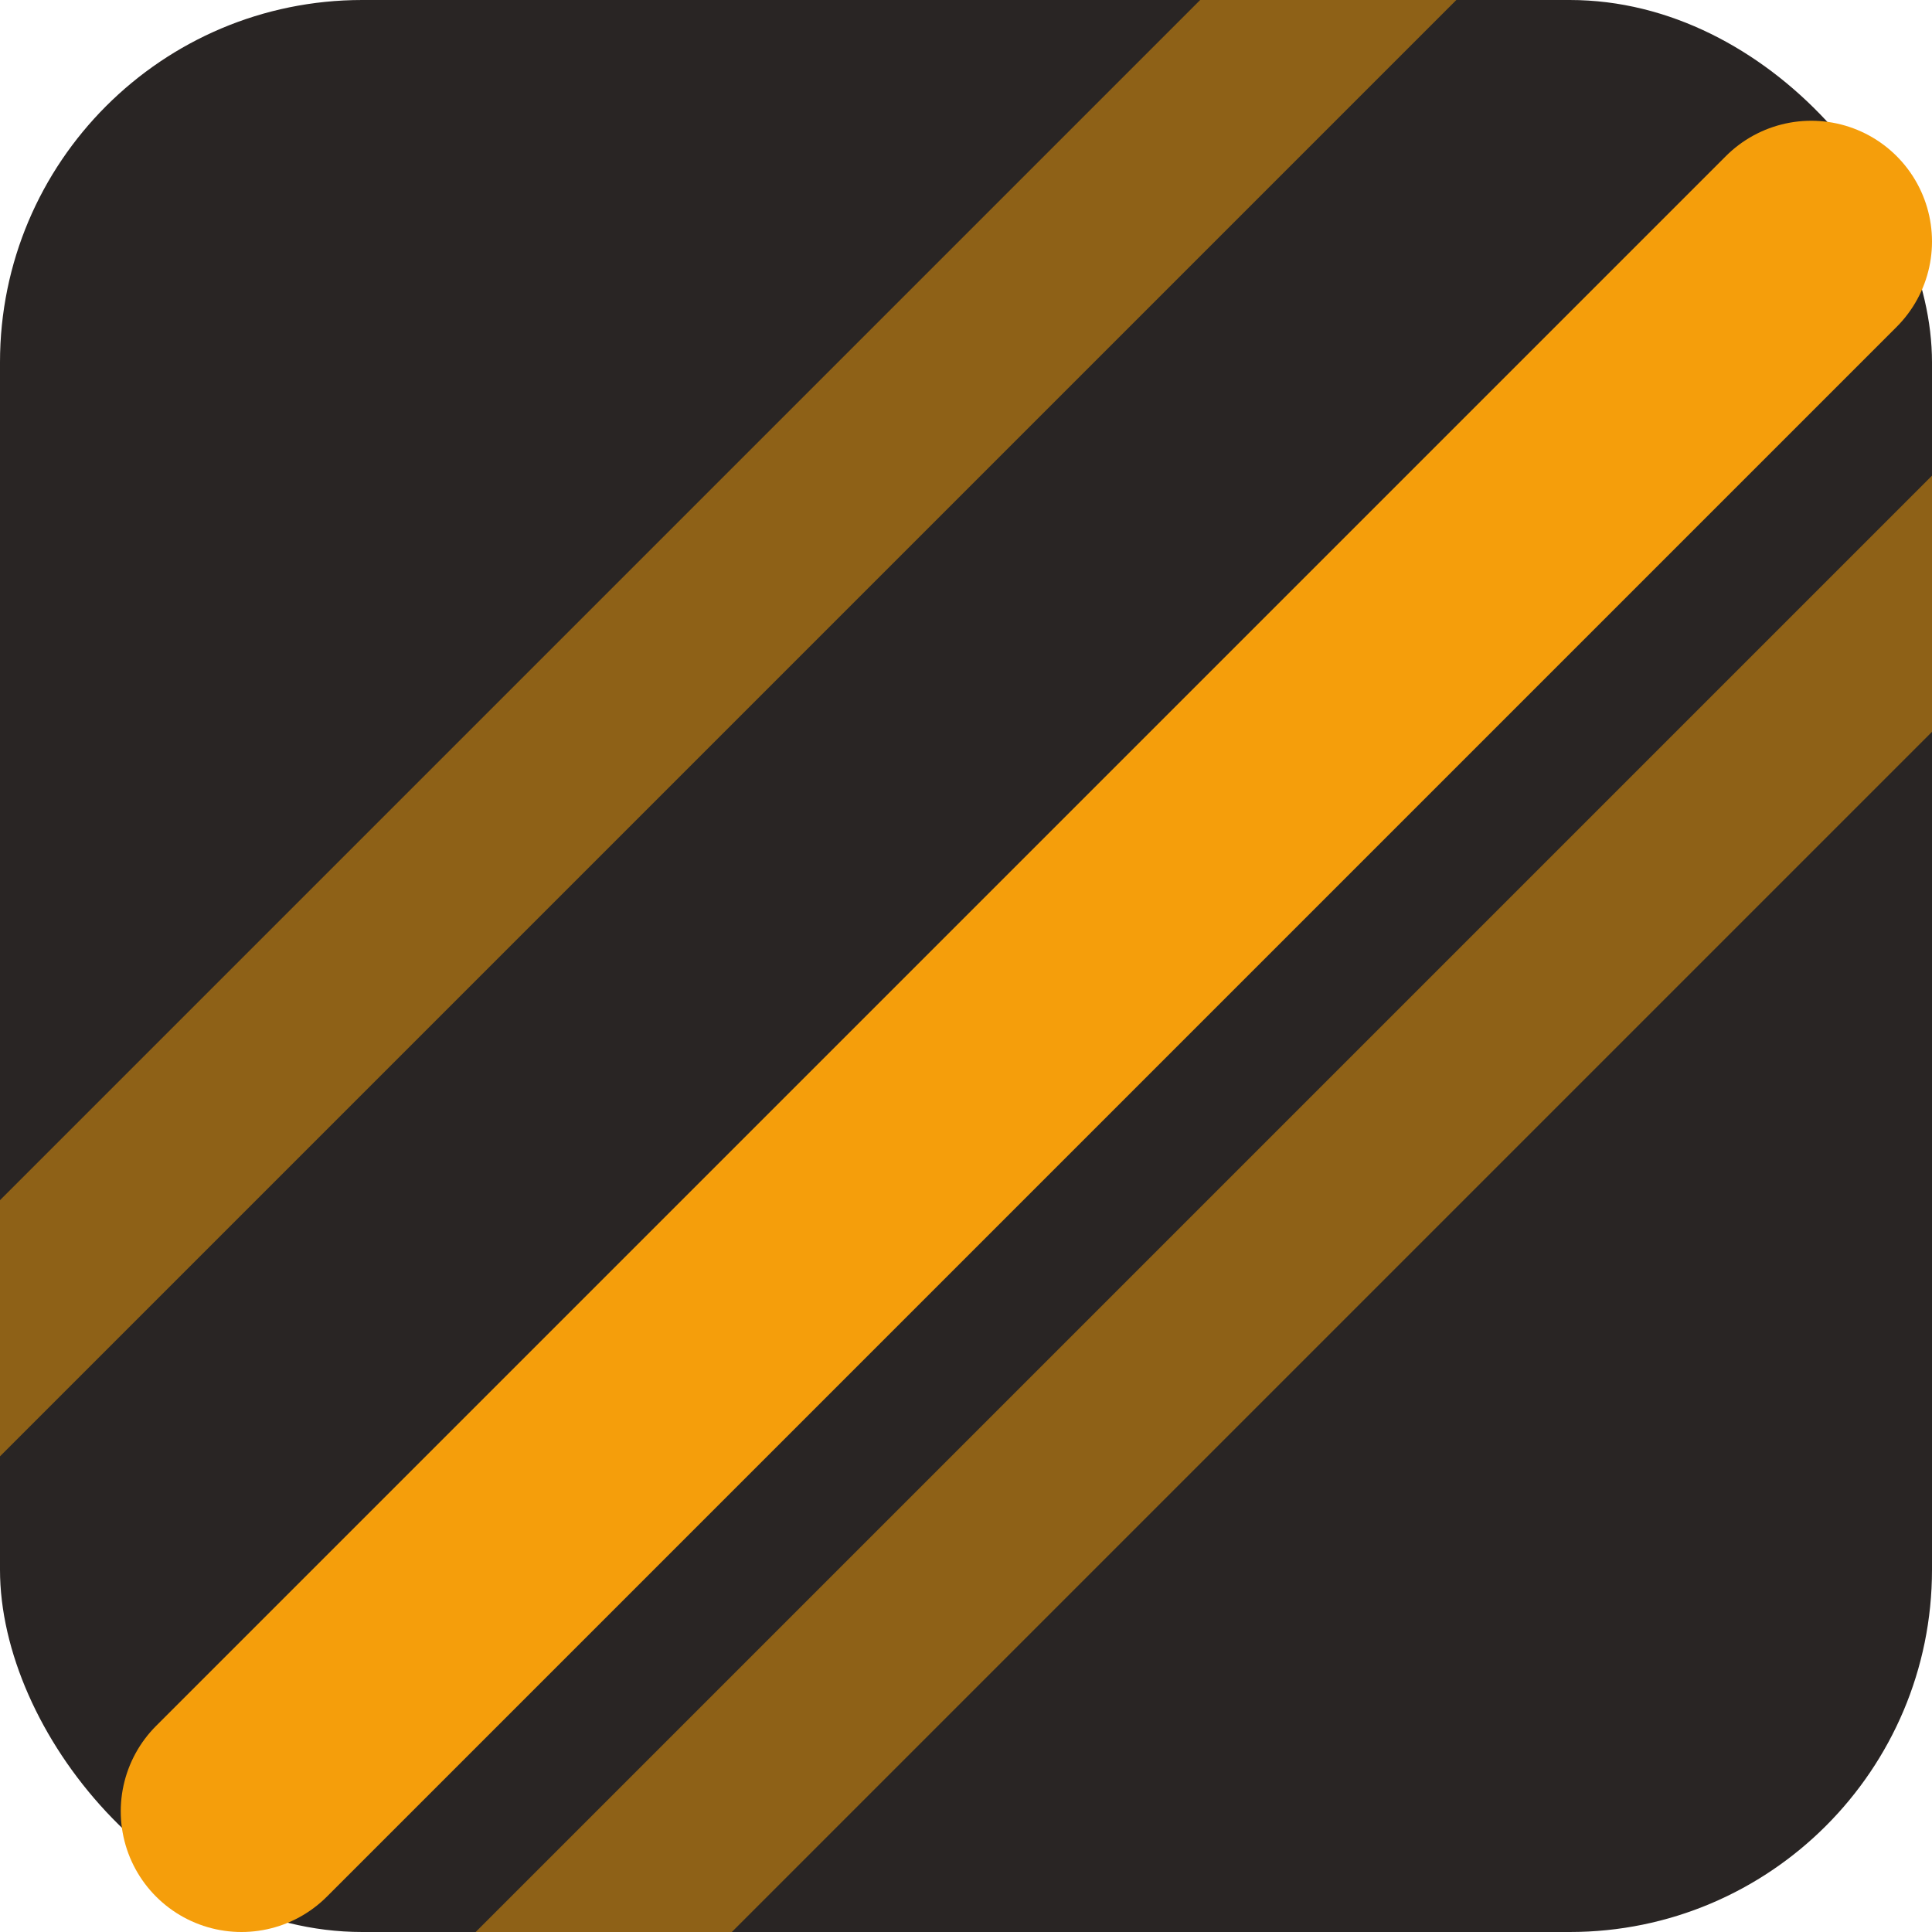
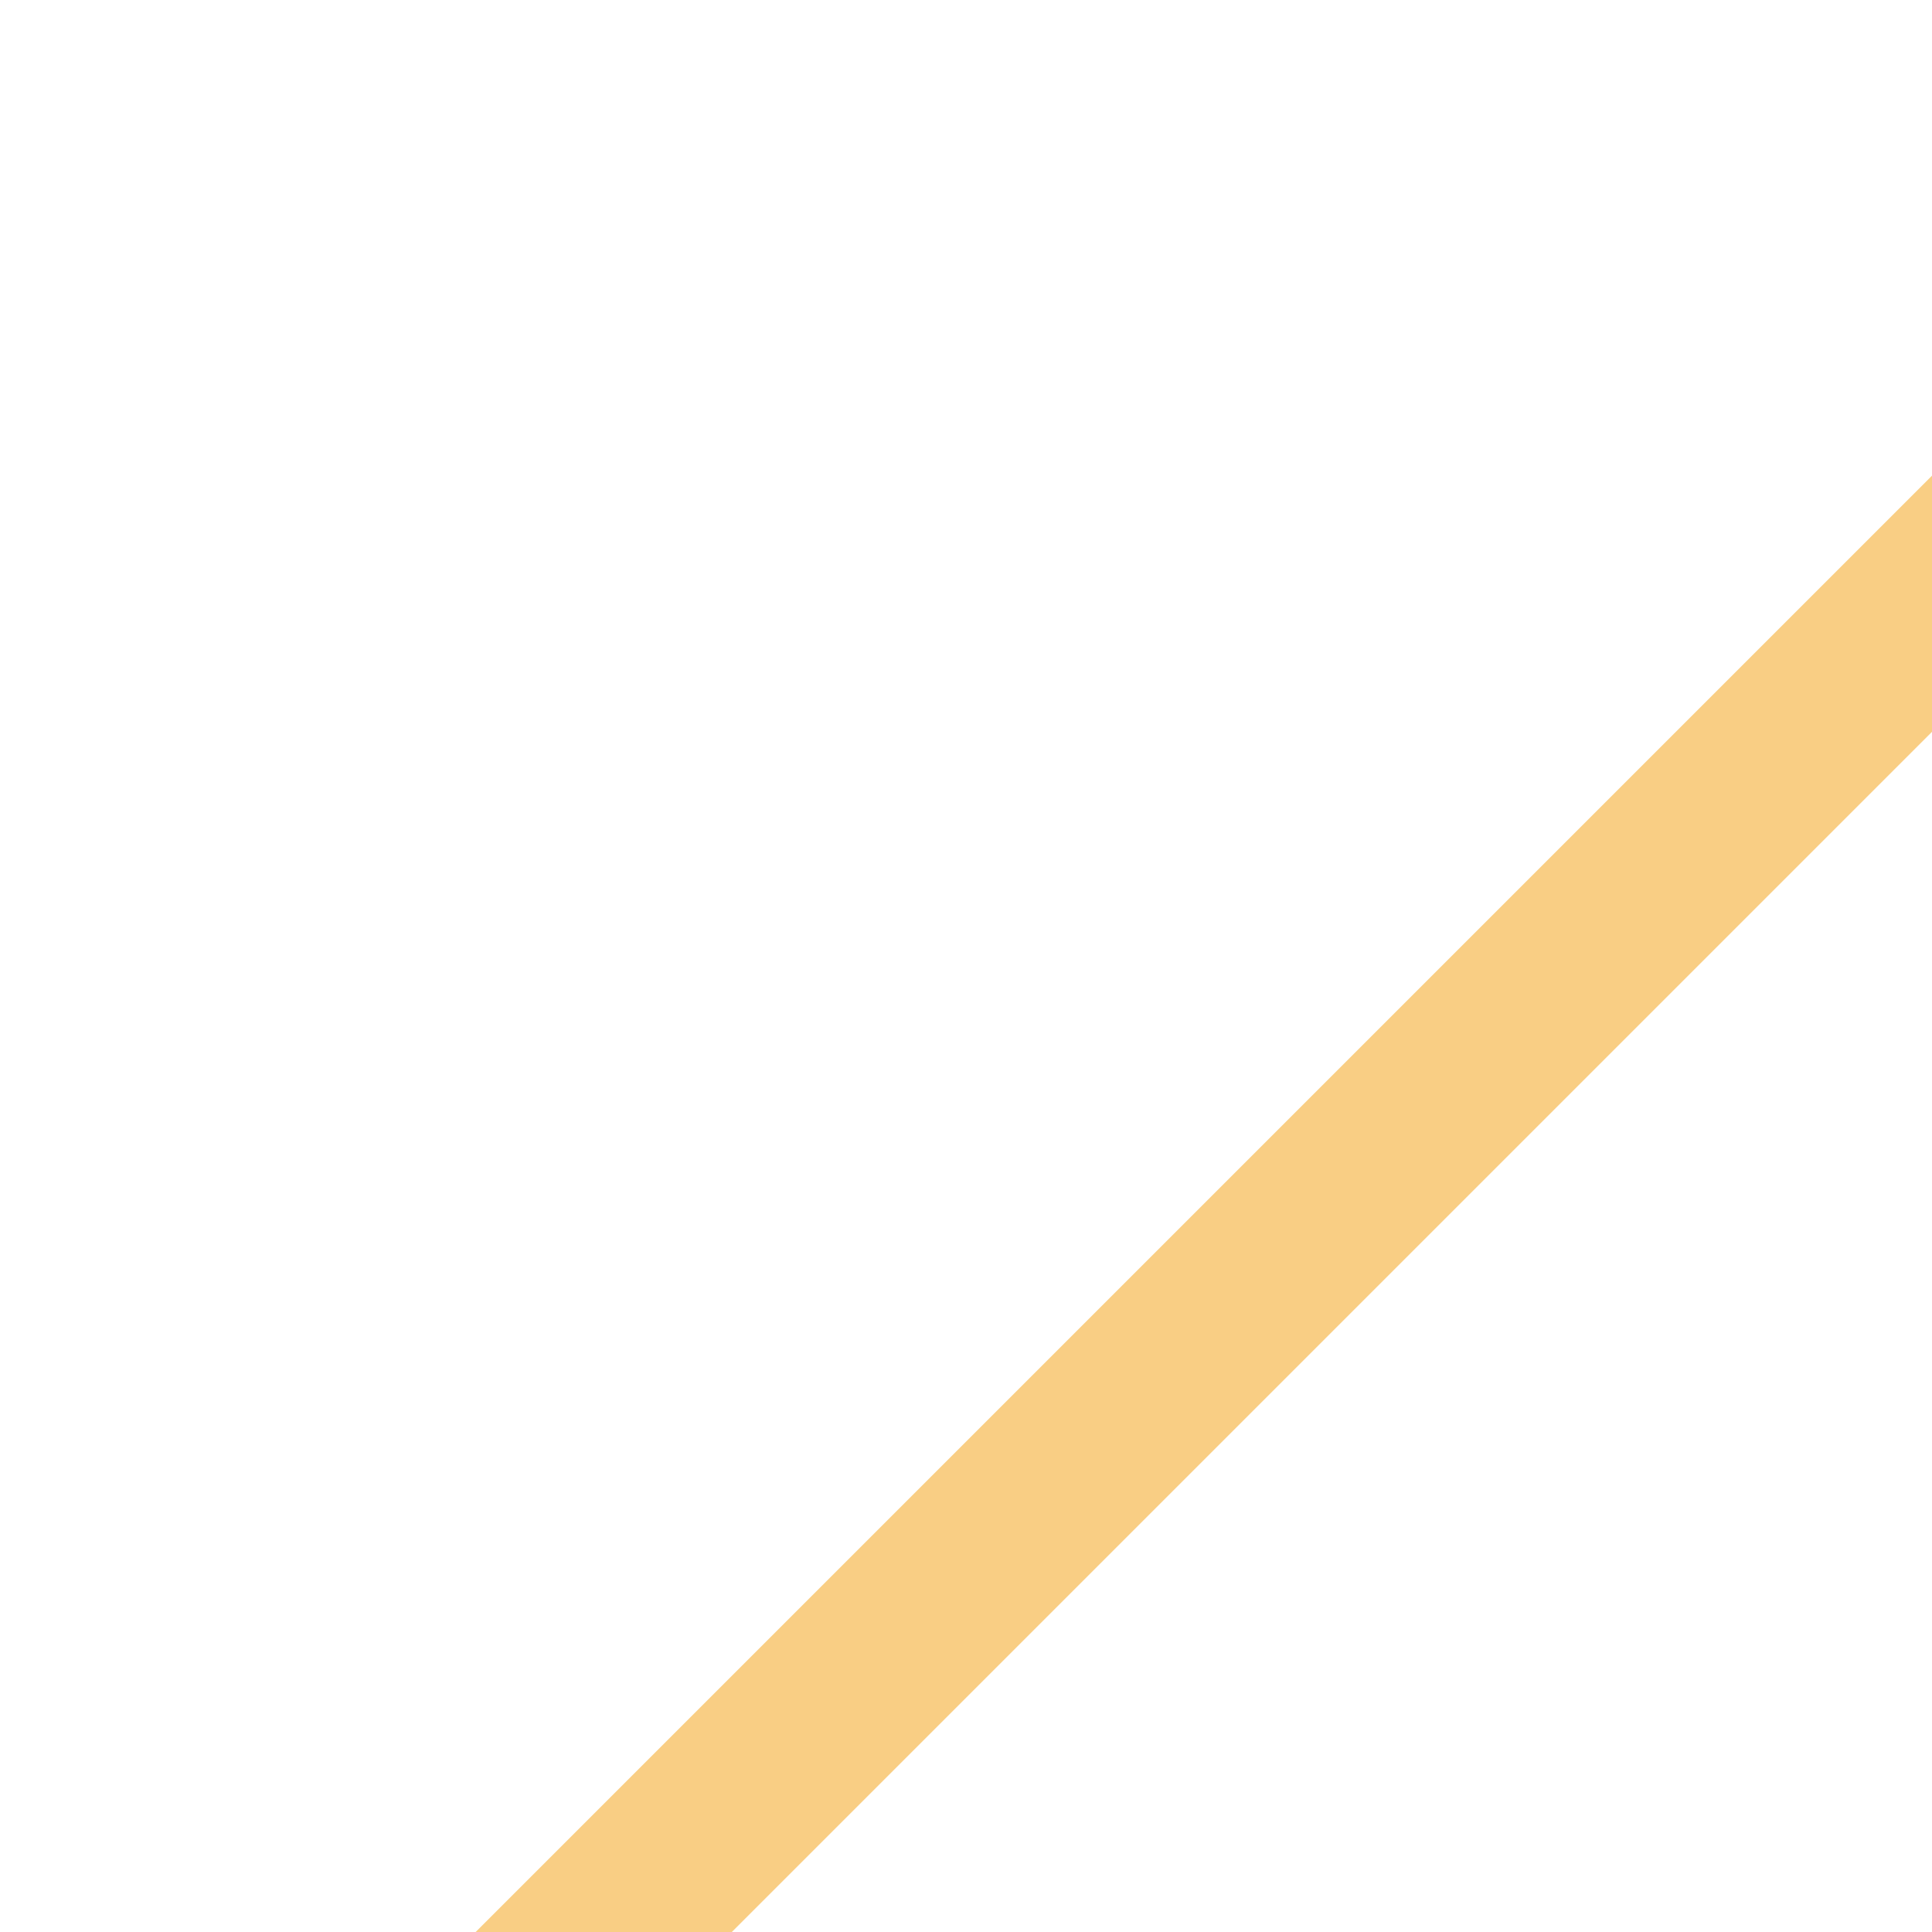
<svg xmlns="http://www.w3.org/2000/svg" viewBox="0 0 32 32" width="32" height="32">
-   <rect x="0" y="0" width="32" height="32" rx="6" fill="#292524" />
-   <line x1="4" y1="30" x2="30" y2="4" stroke="#f59e0b" stroke-width="4" stroke-linecap="round" />
-   <line x1="-2" y1="24" x2="24" y2="-2" stroke="#f59e0b" stroke-width="3" stroke-linecap="round" opacity="0.5" />
  <line x1="8" y1="34" x2="34" y2="8" stroke="#f59e0b" stroke-width="3" stroke-linecap="round" opacity="0.5" />
</svg>